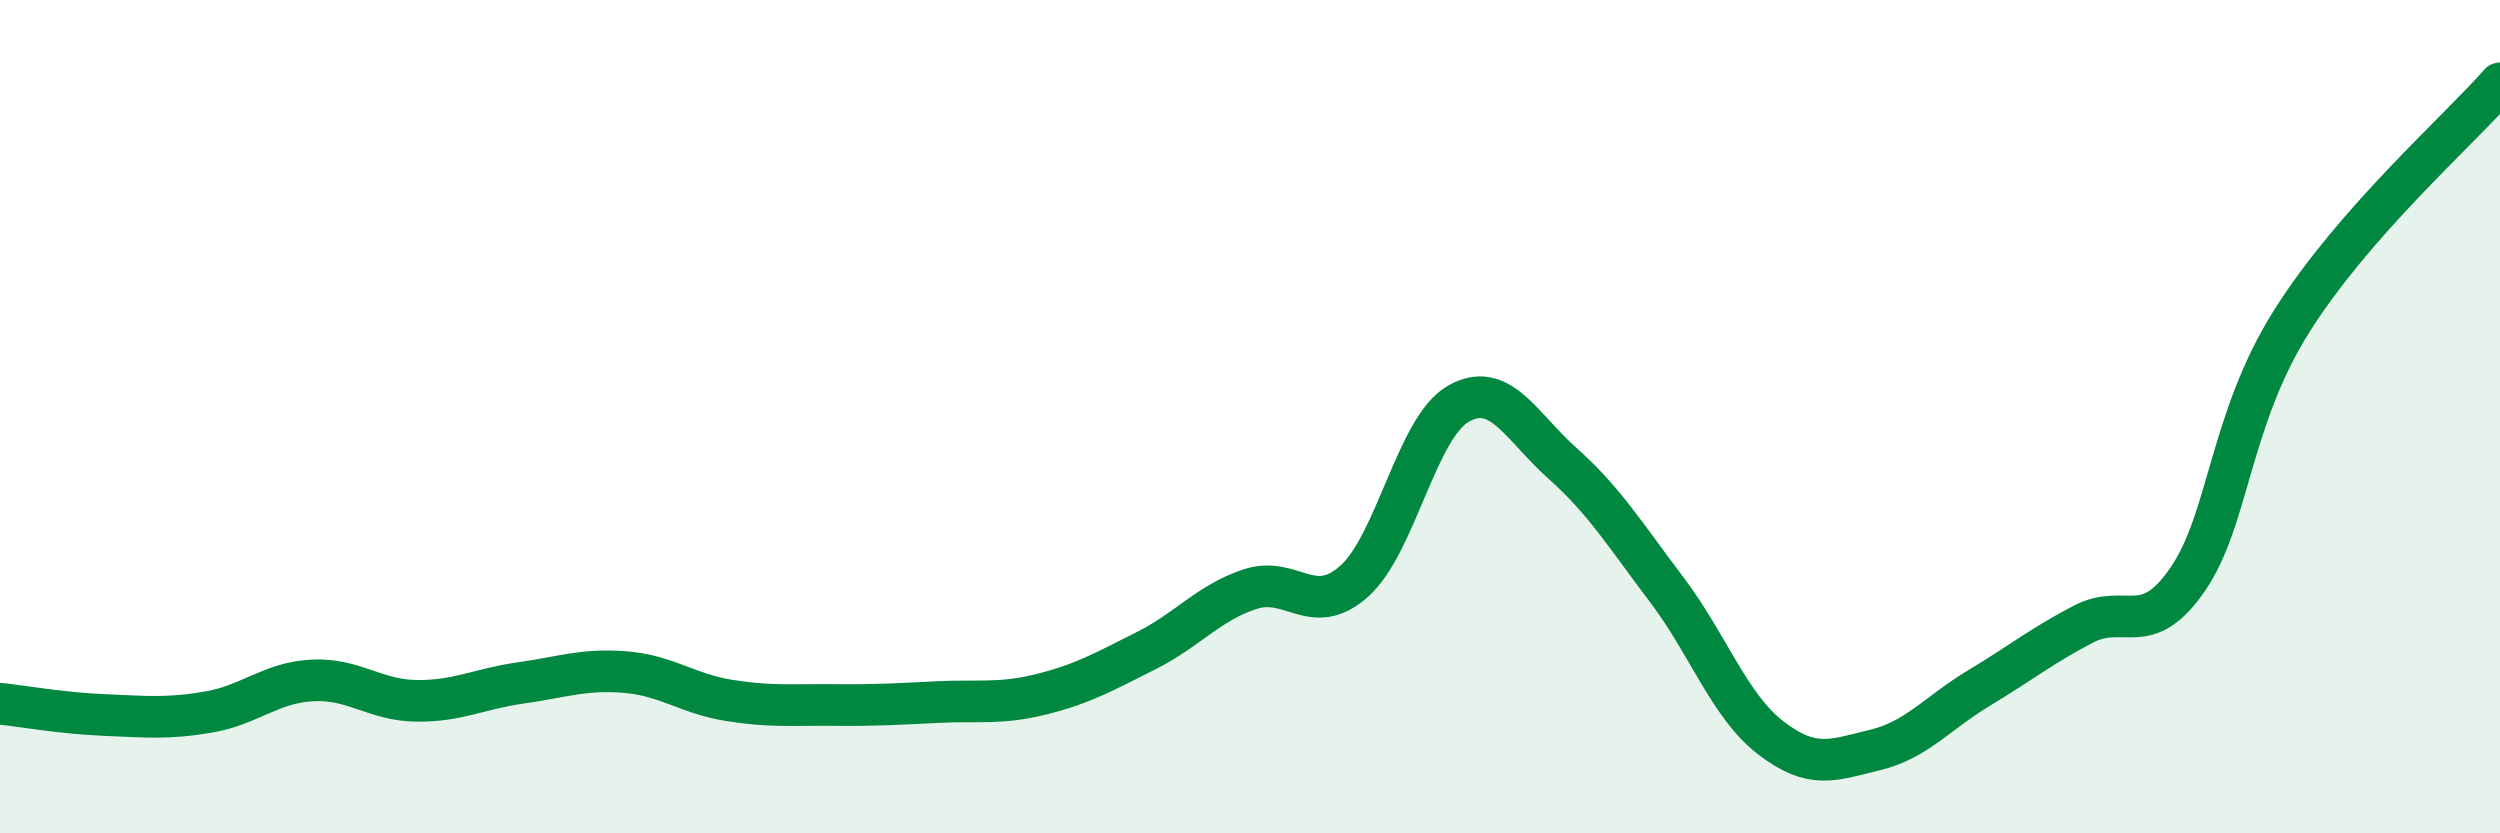
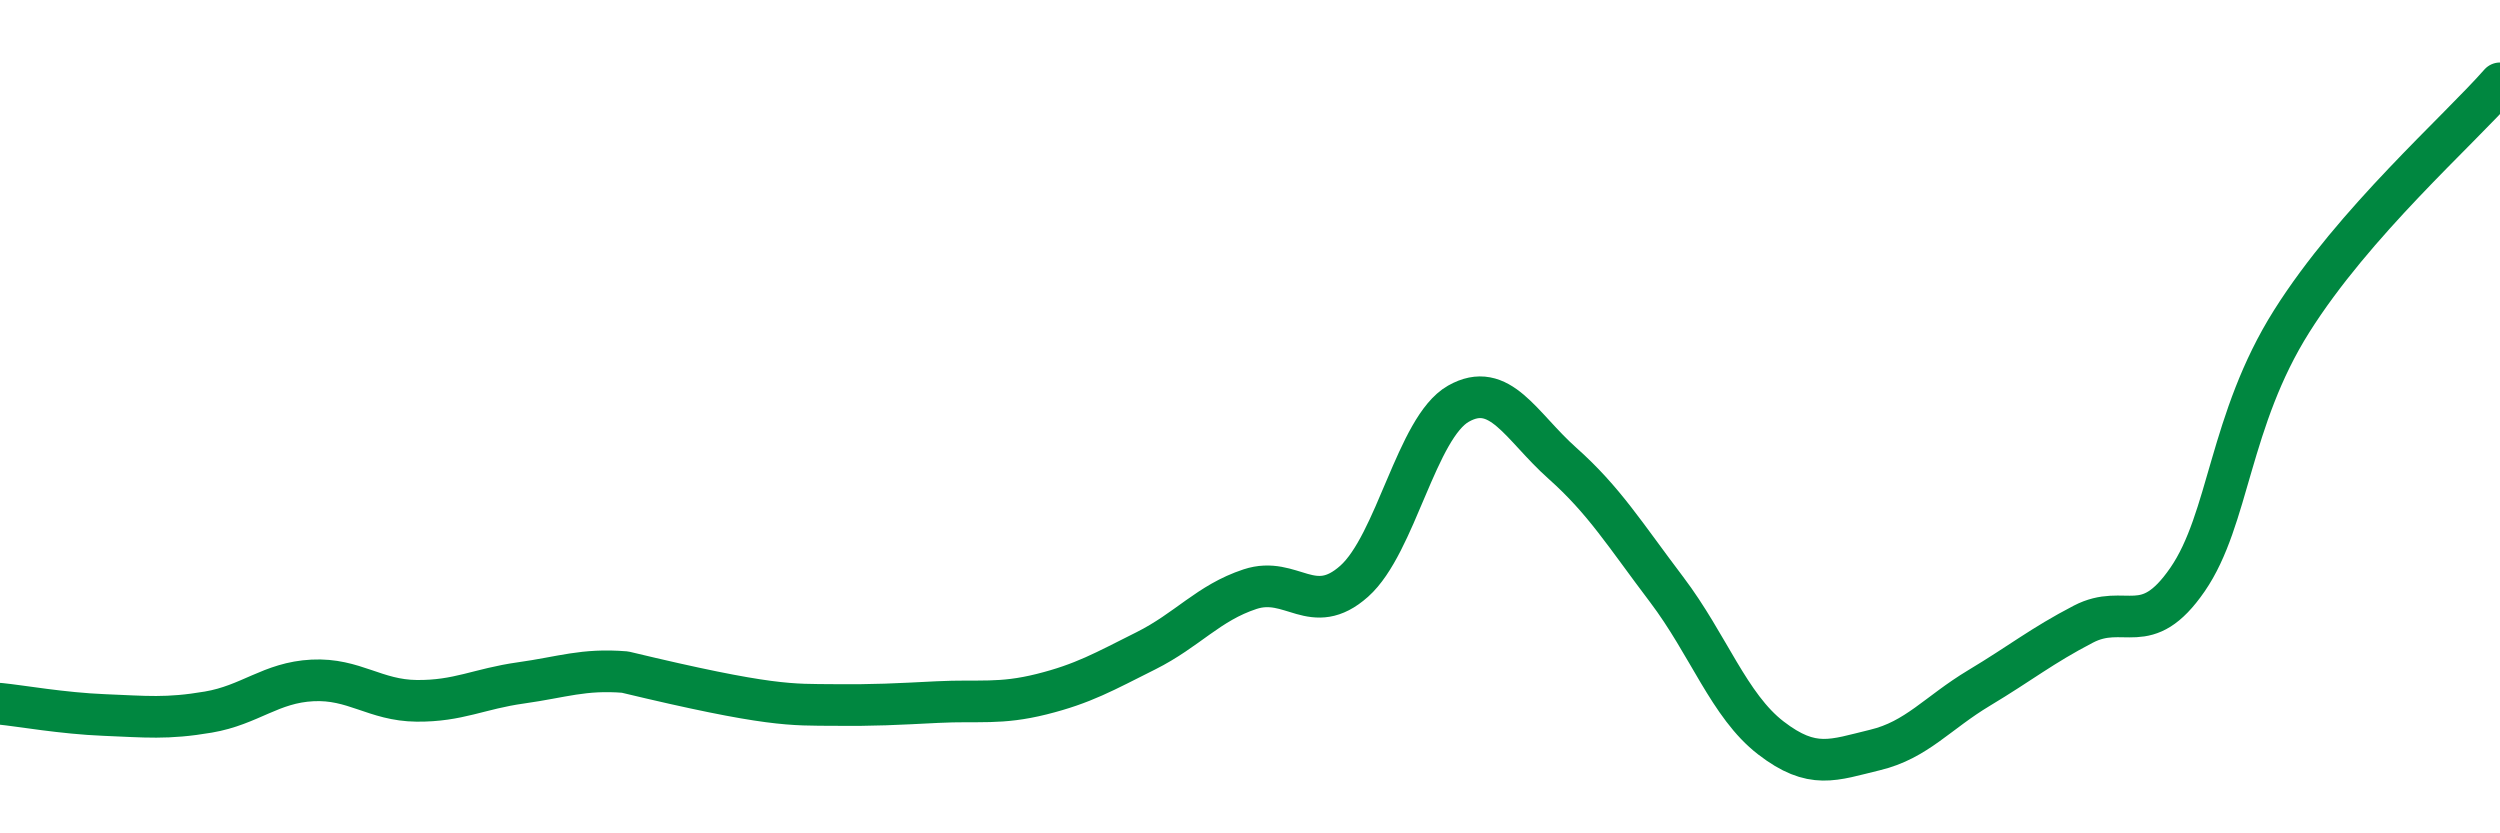
<svg xmlns="http://www.w3.org/2000/svg" width="60" height="20" viewBox="0 0 60 20">
-   <path d="M 0,16.89 C 0.5,16.94 1.5,17.12 2.5,17.16 C 3.5,17.2 4,17.26 5,17.09 C 6,16.92 6.5,16.38 7.5,16.33 C 8.5,16.28 9,16.81 10,16.82 C 11,16.83 11.5,16.53 12.5,16.39 C 13.5,16.25 14,16.05 15,16.13 C 16,16.21 16.5,16.65 17.5,16.81 C 18.5,16.97 19,16.91 20,16.92 C 21,16.93 21.5,16.9 22.5,16.85 C 23.5,16.8 24,16.91 25,16.66 C 26,16.41 26.5,16.12 27.5,15.62 C 28.5,15.12 29,14.47 30,14.14 C 31,13.81 31.5,14.84 32.5,13.95 C 33.5,13.06 34,10.26 35,9.69 C 36,9.12 36.5,10.23 37.5,11.12 C 38.5,12.01 39,12.83 40,14.15 C 41,15.47 41.5,16.94 42.5,17.71 C 43.5,18.48 44,18.24 45,18 C 46,17.76 46.5,17.11 47.5,16.51 C 48.5,15.91 49,15.5 50,14.98 C 51,14.46 51.5,15.36 52.5,13.91 C 53.5,12.46 53.5,10.09 55,7.71 C 56.5,5.33 59,3.14 60,2L60 20L0 20Z" fill="#008740" opacity="0.1" stroke-linecap="round" stroke-linejoin="round" />
-   <path d="M 0,16.89 C 0.5,16.94 1.5,17.12 2.5,17.16 C 3.5,17.2 4,17.26 5,17.09 C 6,16.92 6.5,16.38 7.5,16.33 C 8.5,16.28 9,16.81 10,16.82 C 11,16.83 11.5,16.53 12.5,16.39 C 13.5,16.25 14,16.05 15,16.13 C 16,16.21 16.5,16.65 17.5,16.81 C 18.5,16.97 19,16.91 20,16.92 C 21,16.93 21.5,16.9 22.5,16.85 C 23.5,16.8 24,16.91 25,16.66 C 26,16.41 26.5,16.12 27.5,15.62 C 28.5,15.12 29,14.47 30,14.14 C 31,13.81 31.5,14.84 32.5,13.95 C 33.5,13.06 34,10.26 35,9.69 C 36,9.12 36.5,10.23 37.5,11.12 C 38.5,12.01 39,12.83 40,14.15 C 41,15.47 41.5,16.94 42.5,17.71 C 43.5,18.48 44,18.24 45,18 C 46,17.76 46.5,17.11 47.5,16.51 C 48.5,15.91 49,15.5 50,14.98 C 51,14.46 51.5,15.36 52.5,13.91 C 53.5,12.46 53.5,10.09 55,7.71 C 56.5,5.33 59,3.14 60,2" stroke="#008740" stroke-width="1" fill="none" stroke-linecap="round" stroke-linejoin="round" />
+   <path d="M 0,16.89 C 0.5,16.94 1.5,17.12 2.5,17.16 C 3.5,17.2 4,17.26 5,17.09 C 6,16.92 6.5,16.38 7.5,16.33 C 8.5,16.28 9,16.81 10,16.82 C 11,16.83 11.5,16.53 12.5,16.39 C 13.5,16.25 14,16.05 15,16.13 C 18.5,16.97 19,16.91 20,16.92 C 21,16.93 21.5,16.9 22.5,16.85 C 23.5,16.8 24,16.91 25,16.66 C 26,16.41 26.5,16.12 27.5,15.62 C 28.5,15.12 29,14.47 30,14.14 C 31,13.81 31.5,14.84 32.5,13.95 C 33.5,13.06 34,10.26 35,9.69 C 36,9.12 36.5,10.23 37.5,11.12 C 38.5,12.01 39,12.83 40,14.15 C 41,15.47 41.5,16.94 42.5,17.71 C 43.5,18.48 44,18.24 45,18 C 46,17.76 46.5,17.11 47.5,16.51 C 48.5,15.91 49,15.5 50,14.98 C 51,14.46 51.5,15.36 52.5,13.91 C 53.5,12.46 53.5,10.09 55,7.71 C 56.5,5.33 59,3.14 60,2" stroke="#008740" stroke-width="1" fill="none" stroke-linecap="round" stroke-linejoin="round" />
</svg>